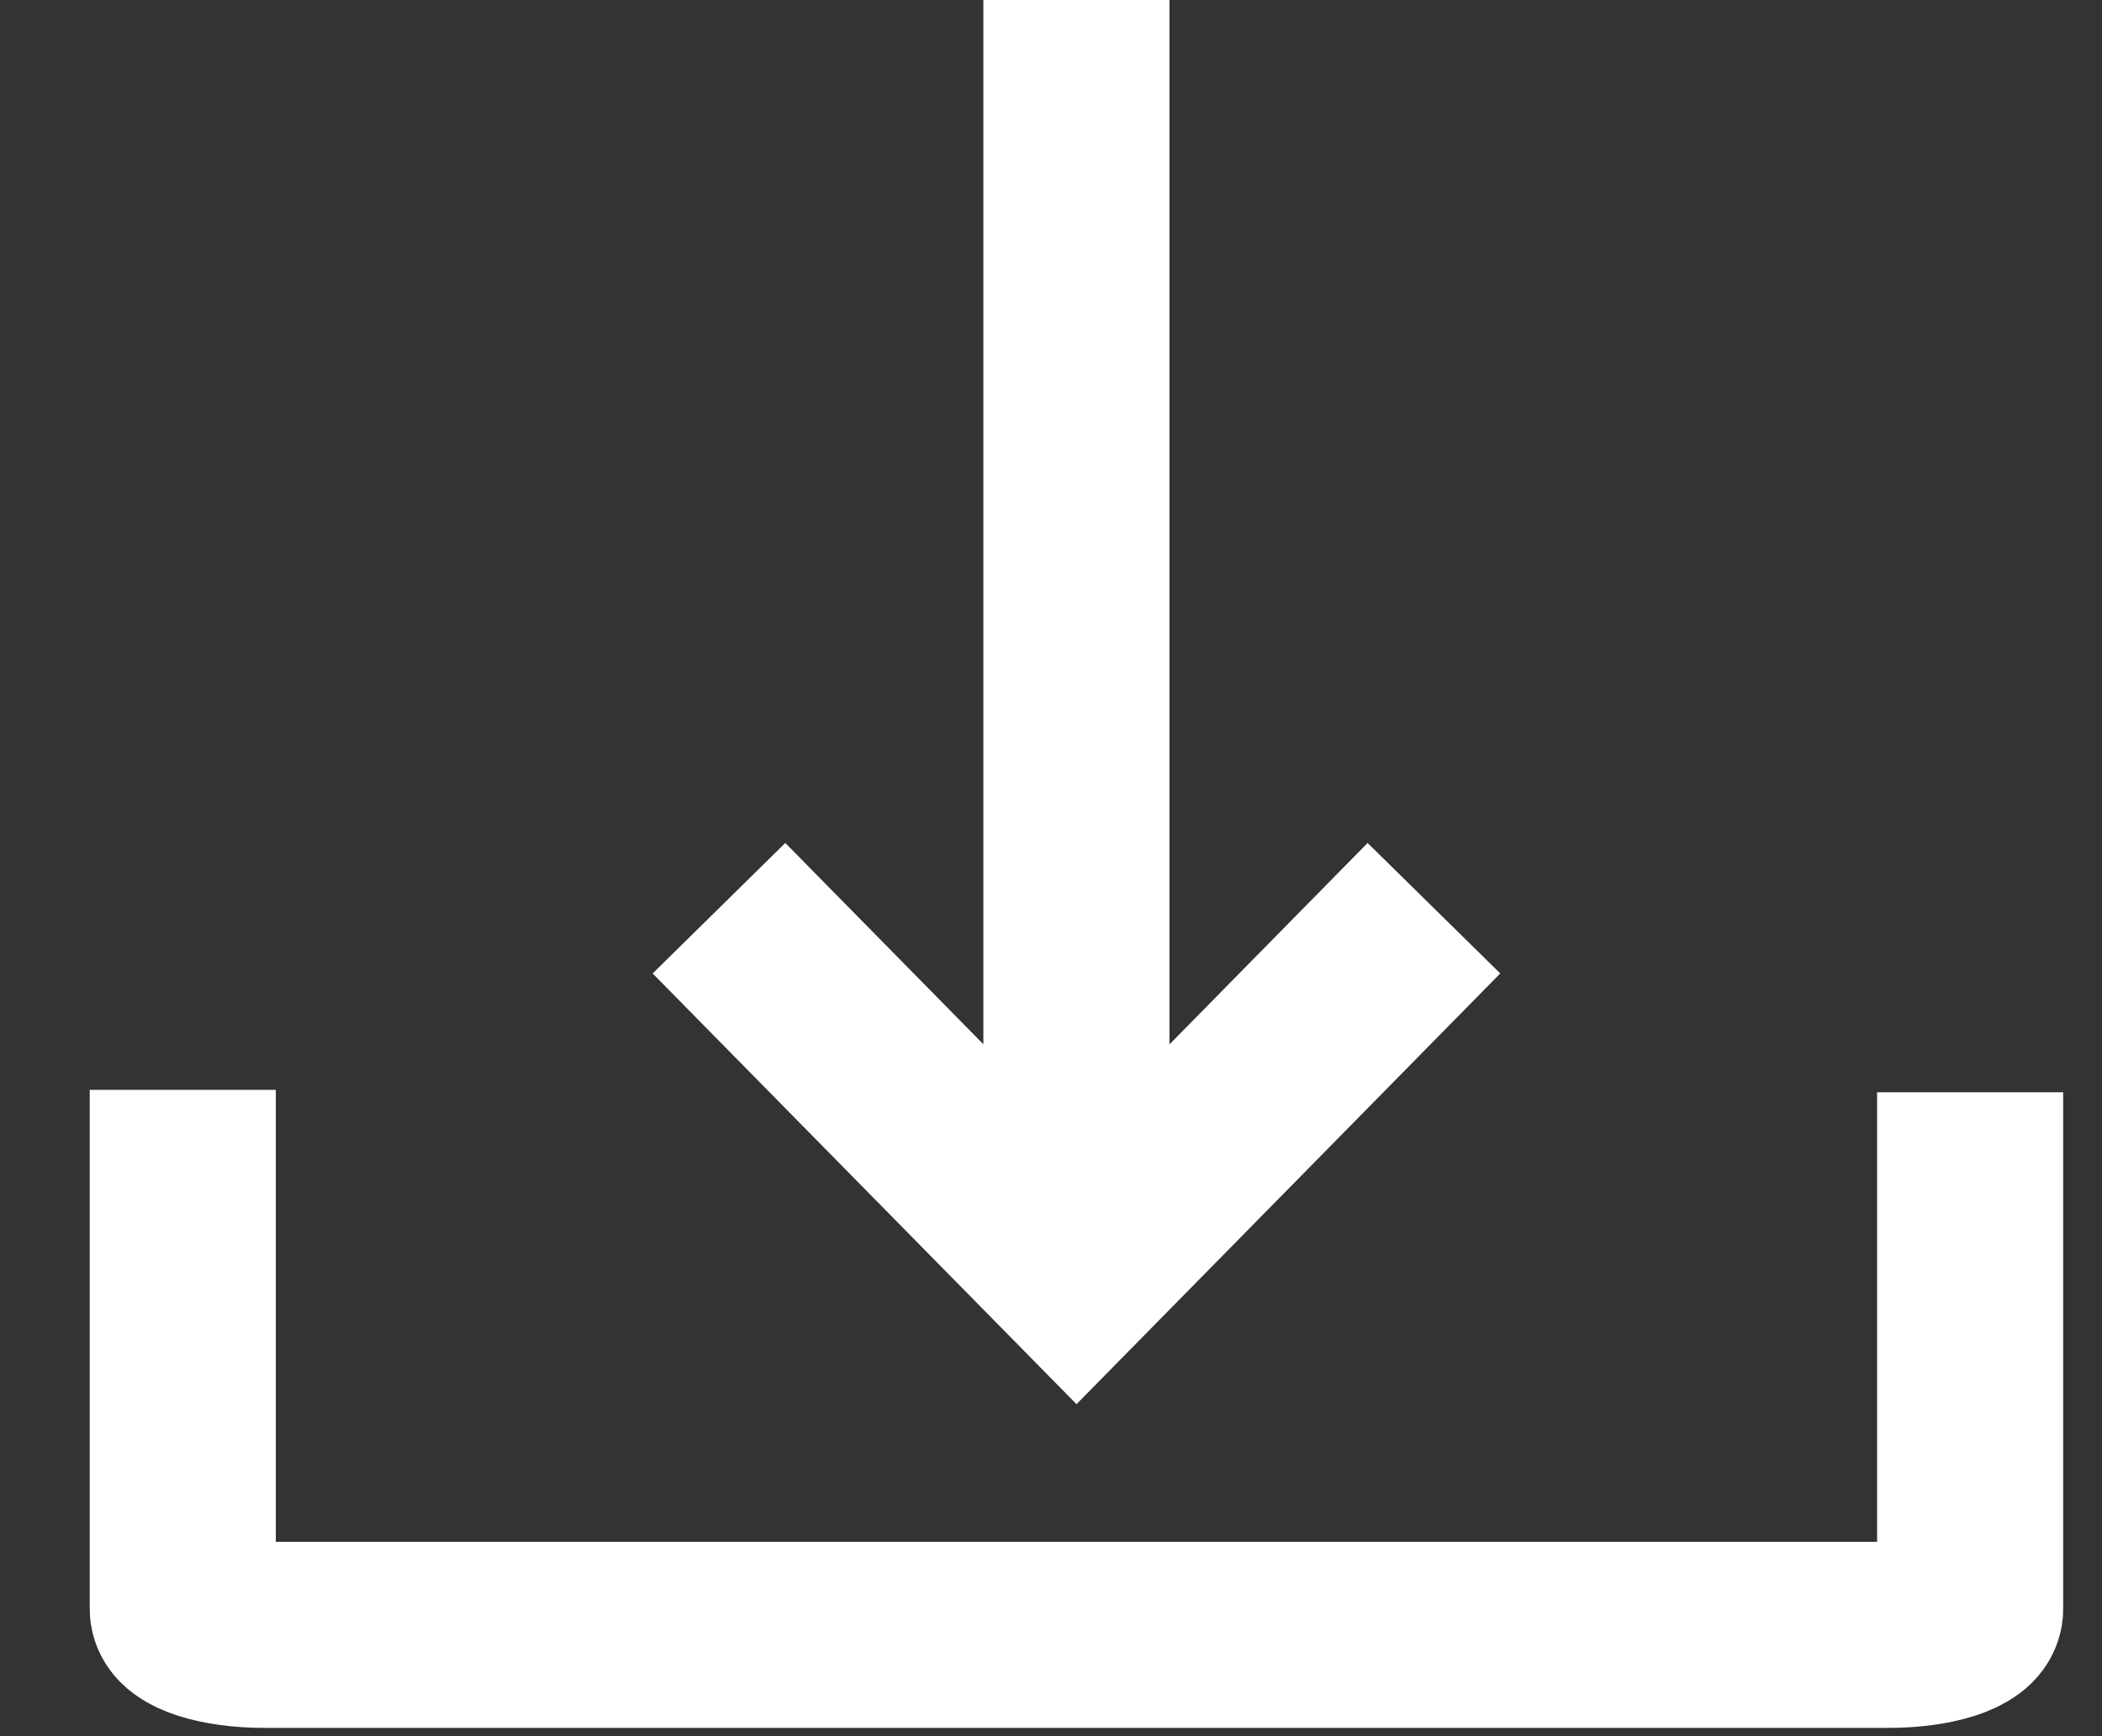
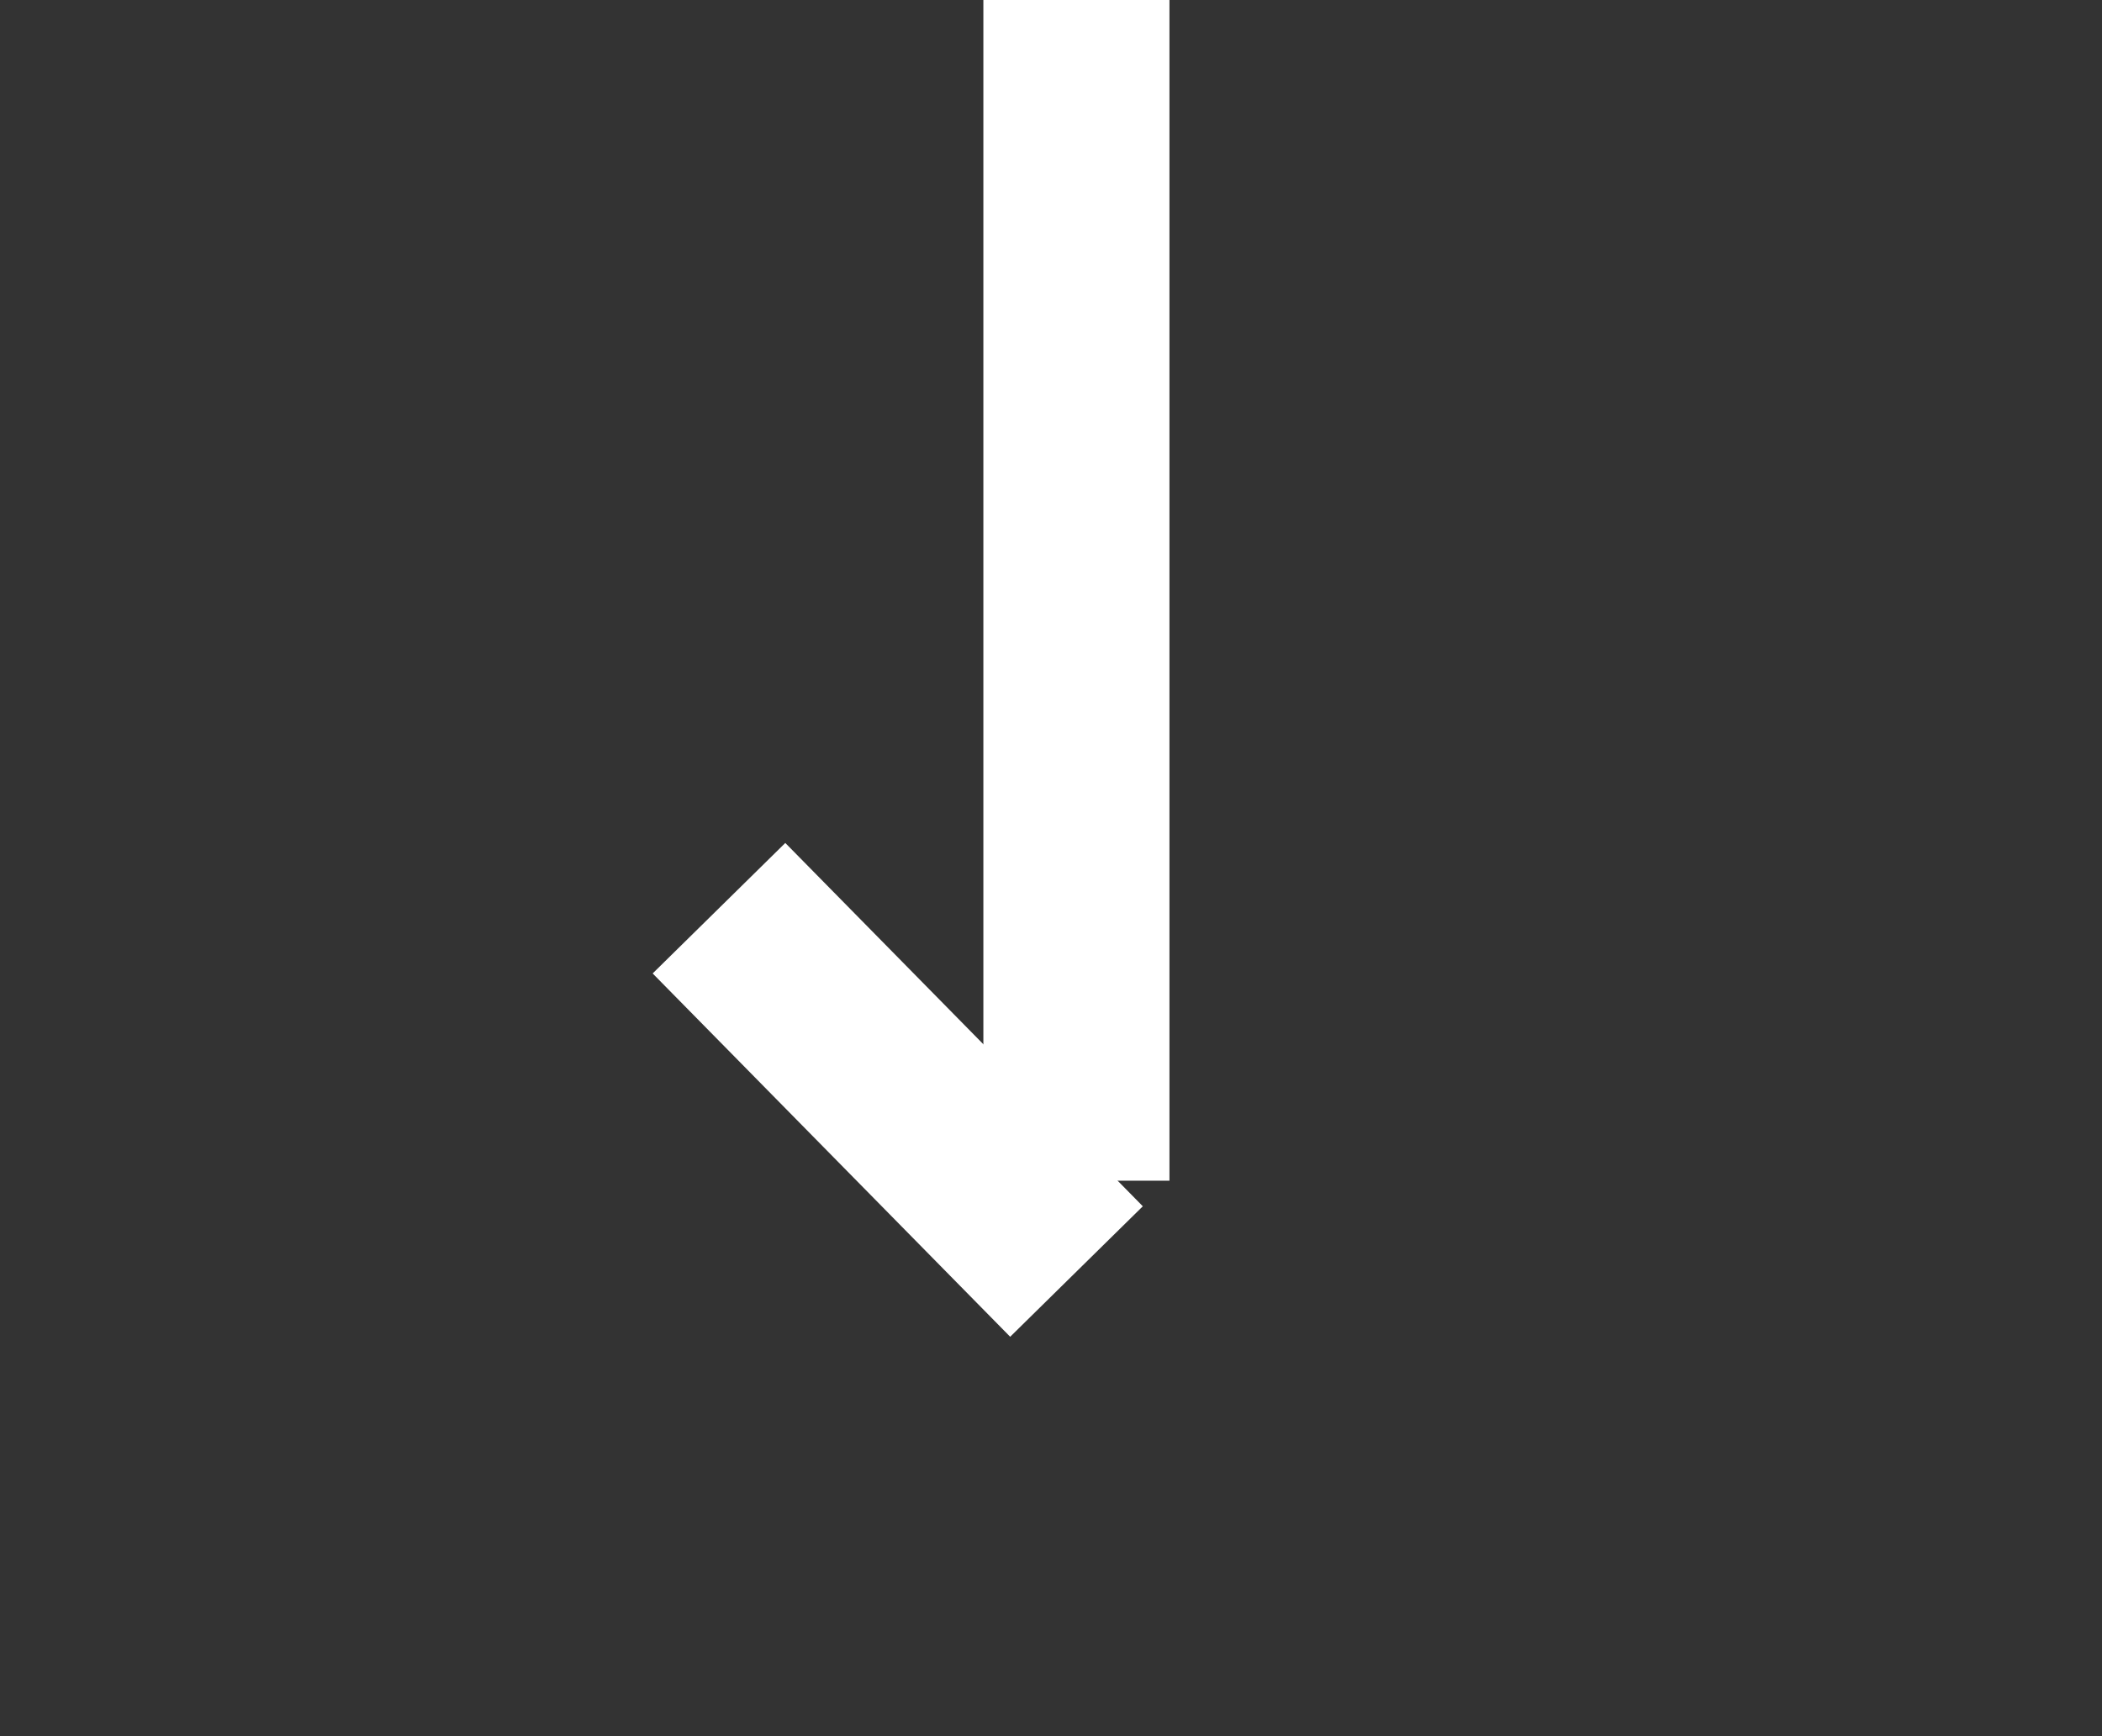
<svg xmlns="http://www.w3.org/2000/svg" width="23" height="19" viewBox="0 0 23 19" fill="none">
  <rect x="0" y="0" width="23" height="19" fill="#333333" stroke="none" />
  <path d="M11.778 12.921V0" stroke="white" stroke-width="2.036" stroke-miterlimit="10" />
-   <path d="M7.867 9.939L11.779 13.915L15.69 9.939" stroke="white" stroke-width="2.036" stroke-miterlimit="10" />
-   <path d="M21.557 11.953V17.609C21.557 17.763 21.155 17.891 20.672 17.891H2.885C2.402 17.891 2 17.763 2 17.609V11.927" stroke="white" stroke-width="2.036" stroke-miterlimit="10" />
+   <path d="M7.867 9.939L11.779 13.915" stroke="white" stroke-width="2.036" stroke-miterlimit="10" />
</svg>